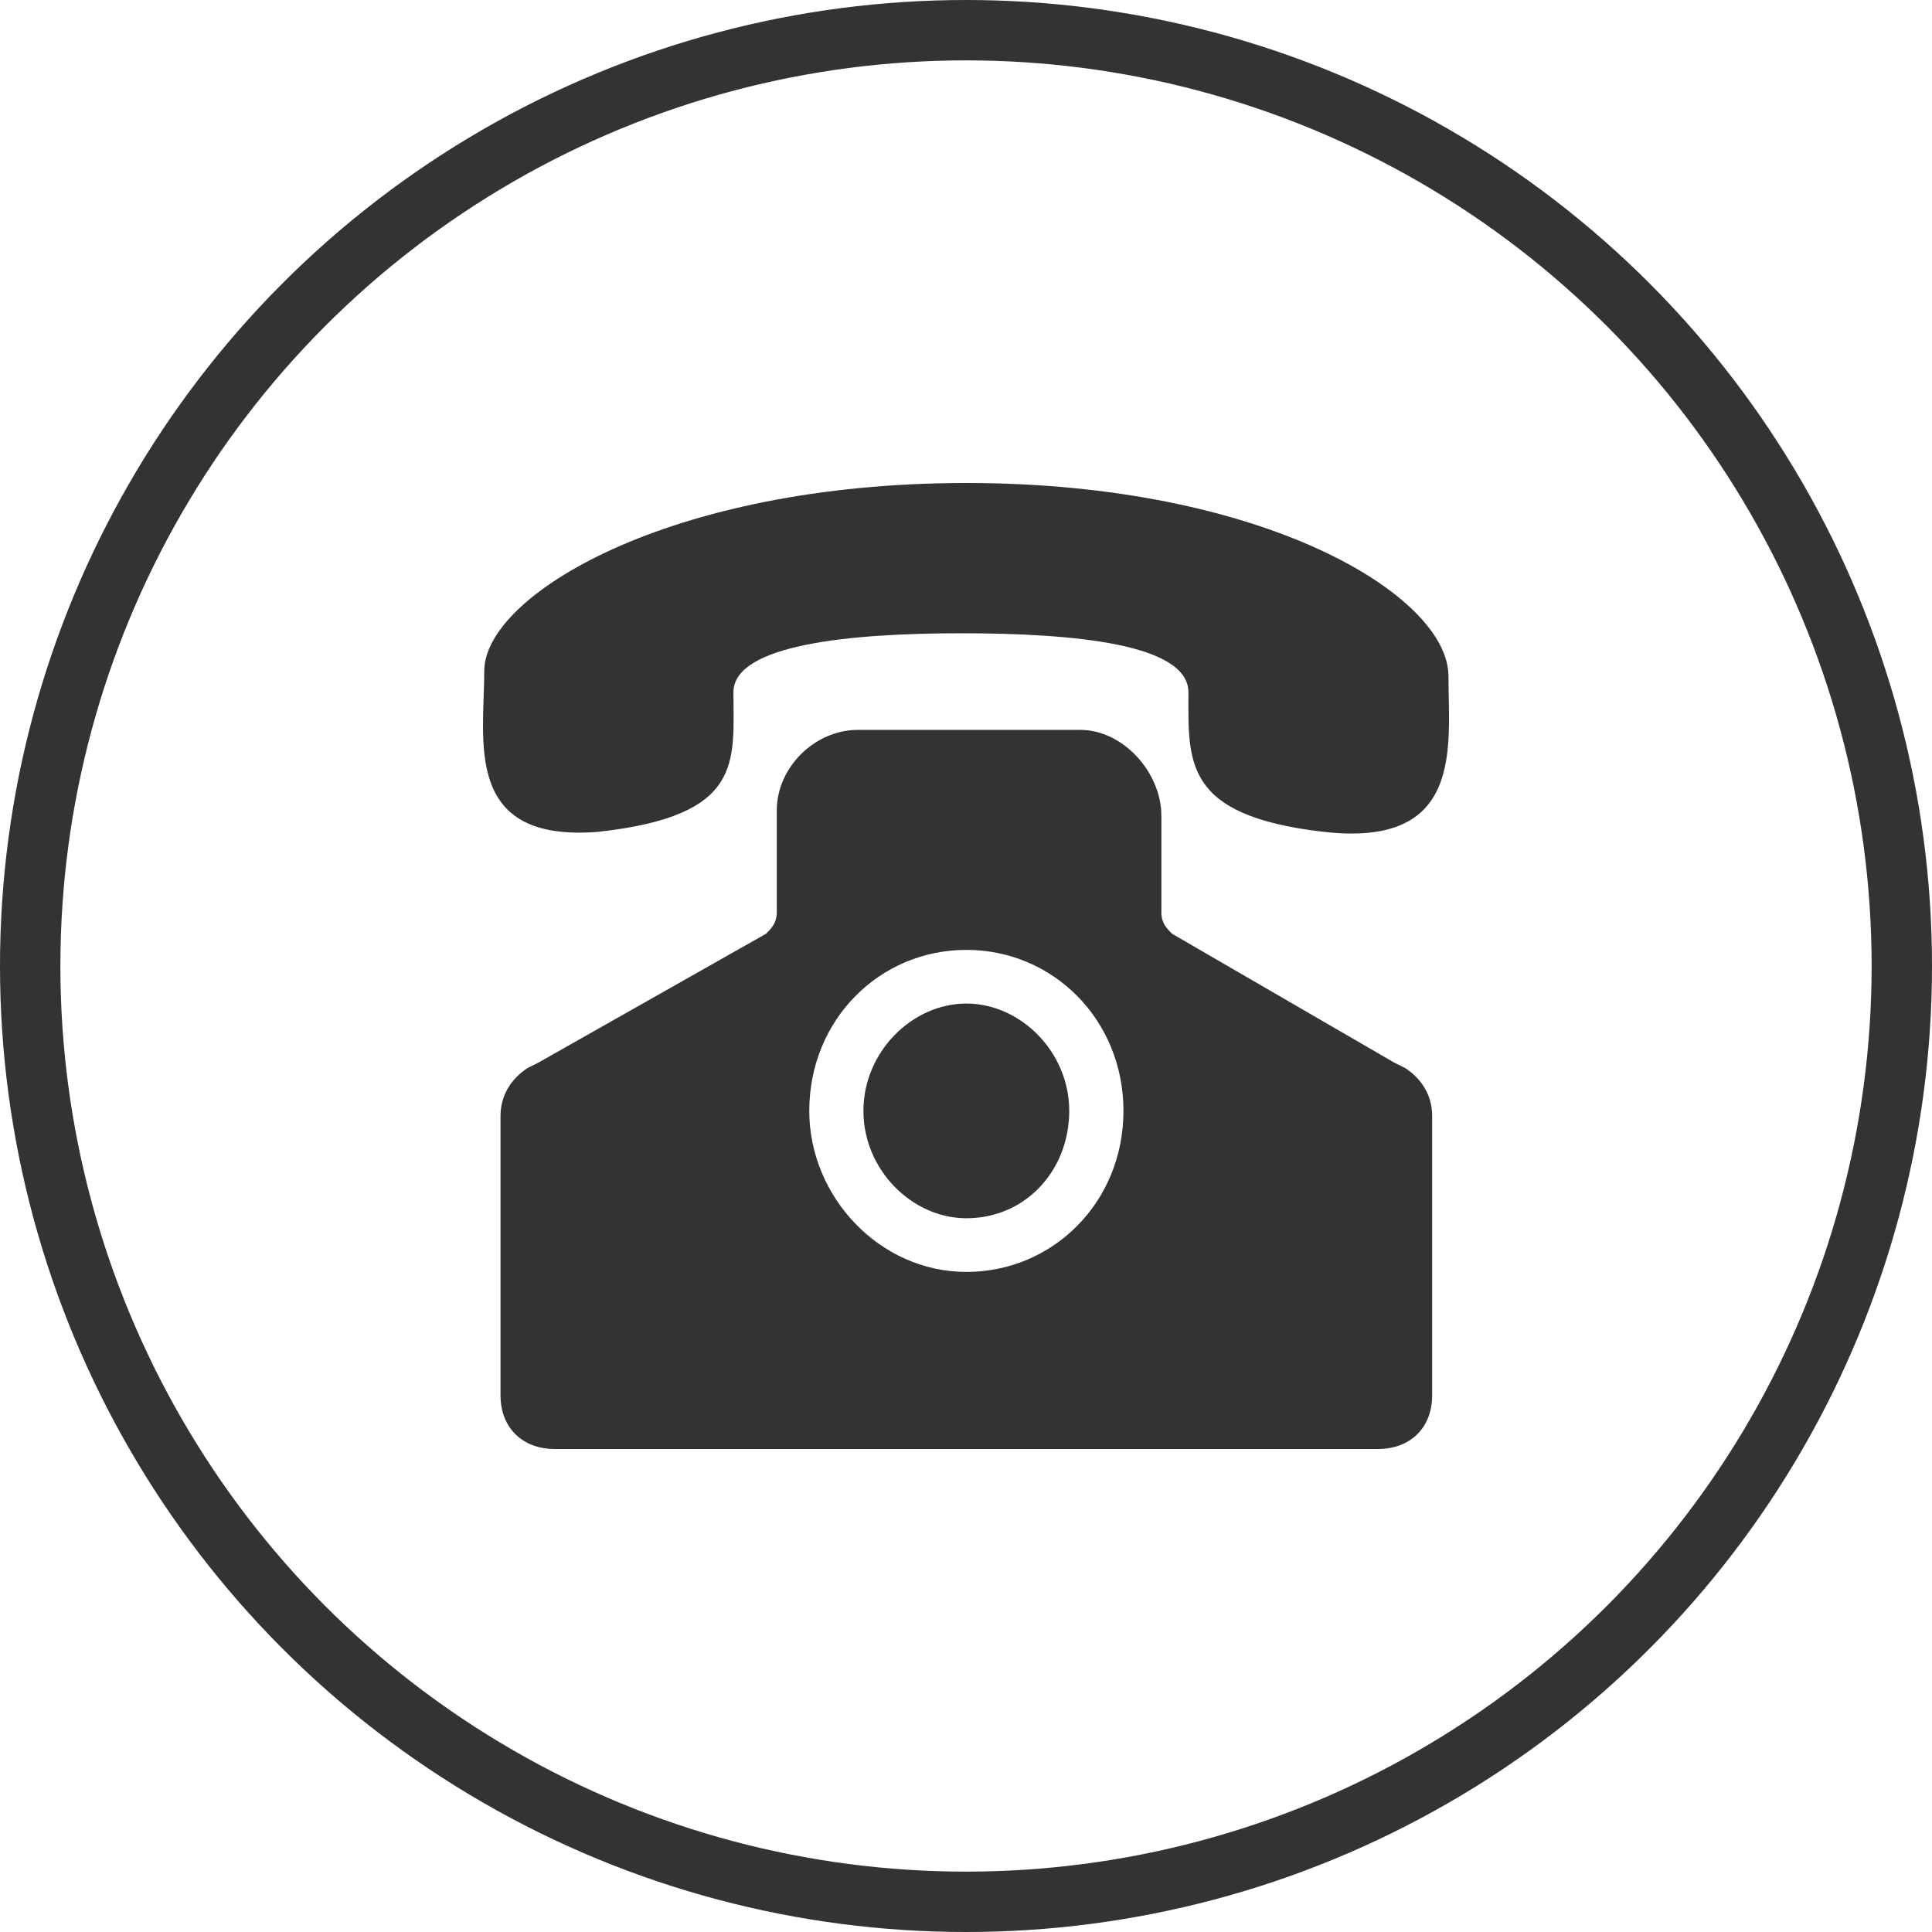
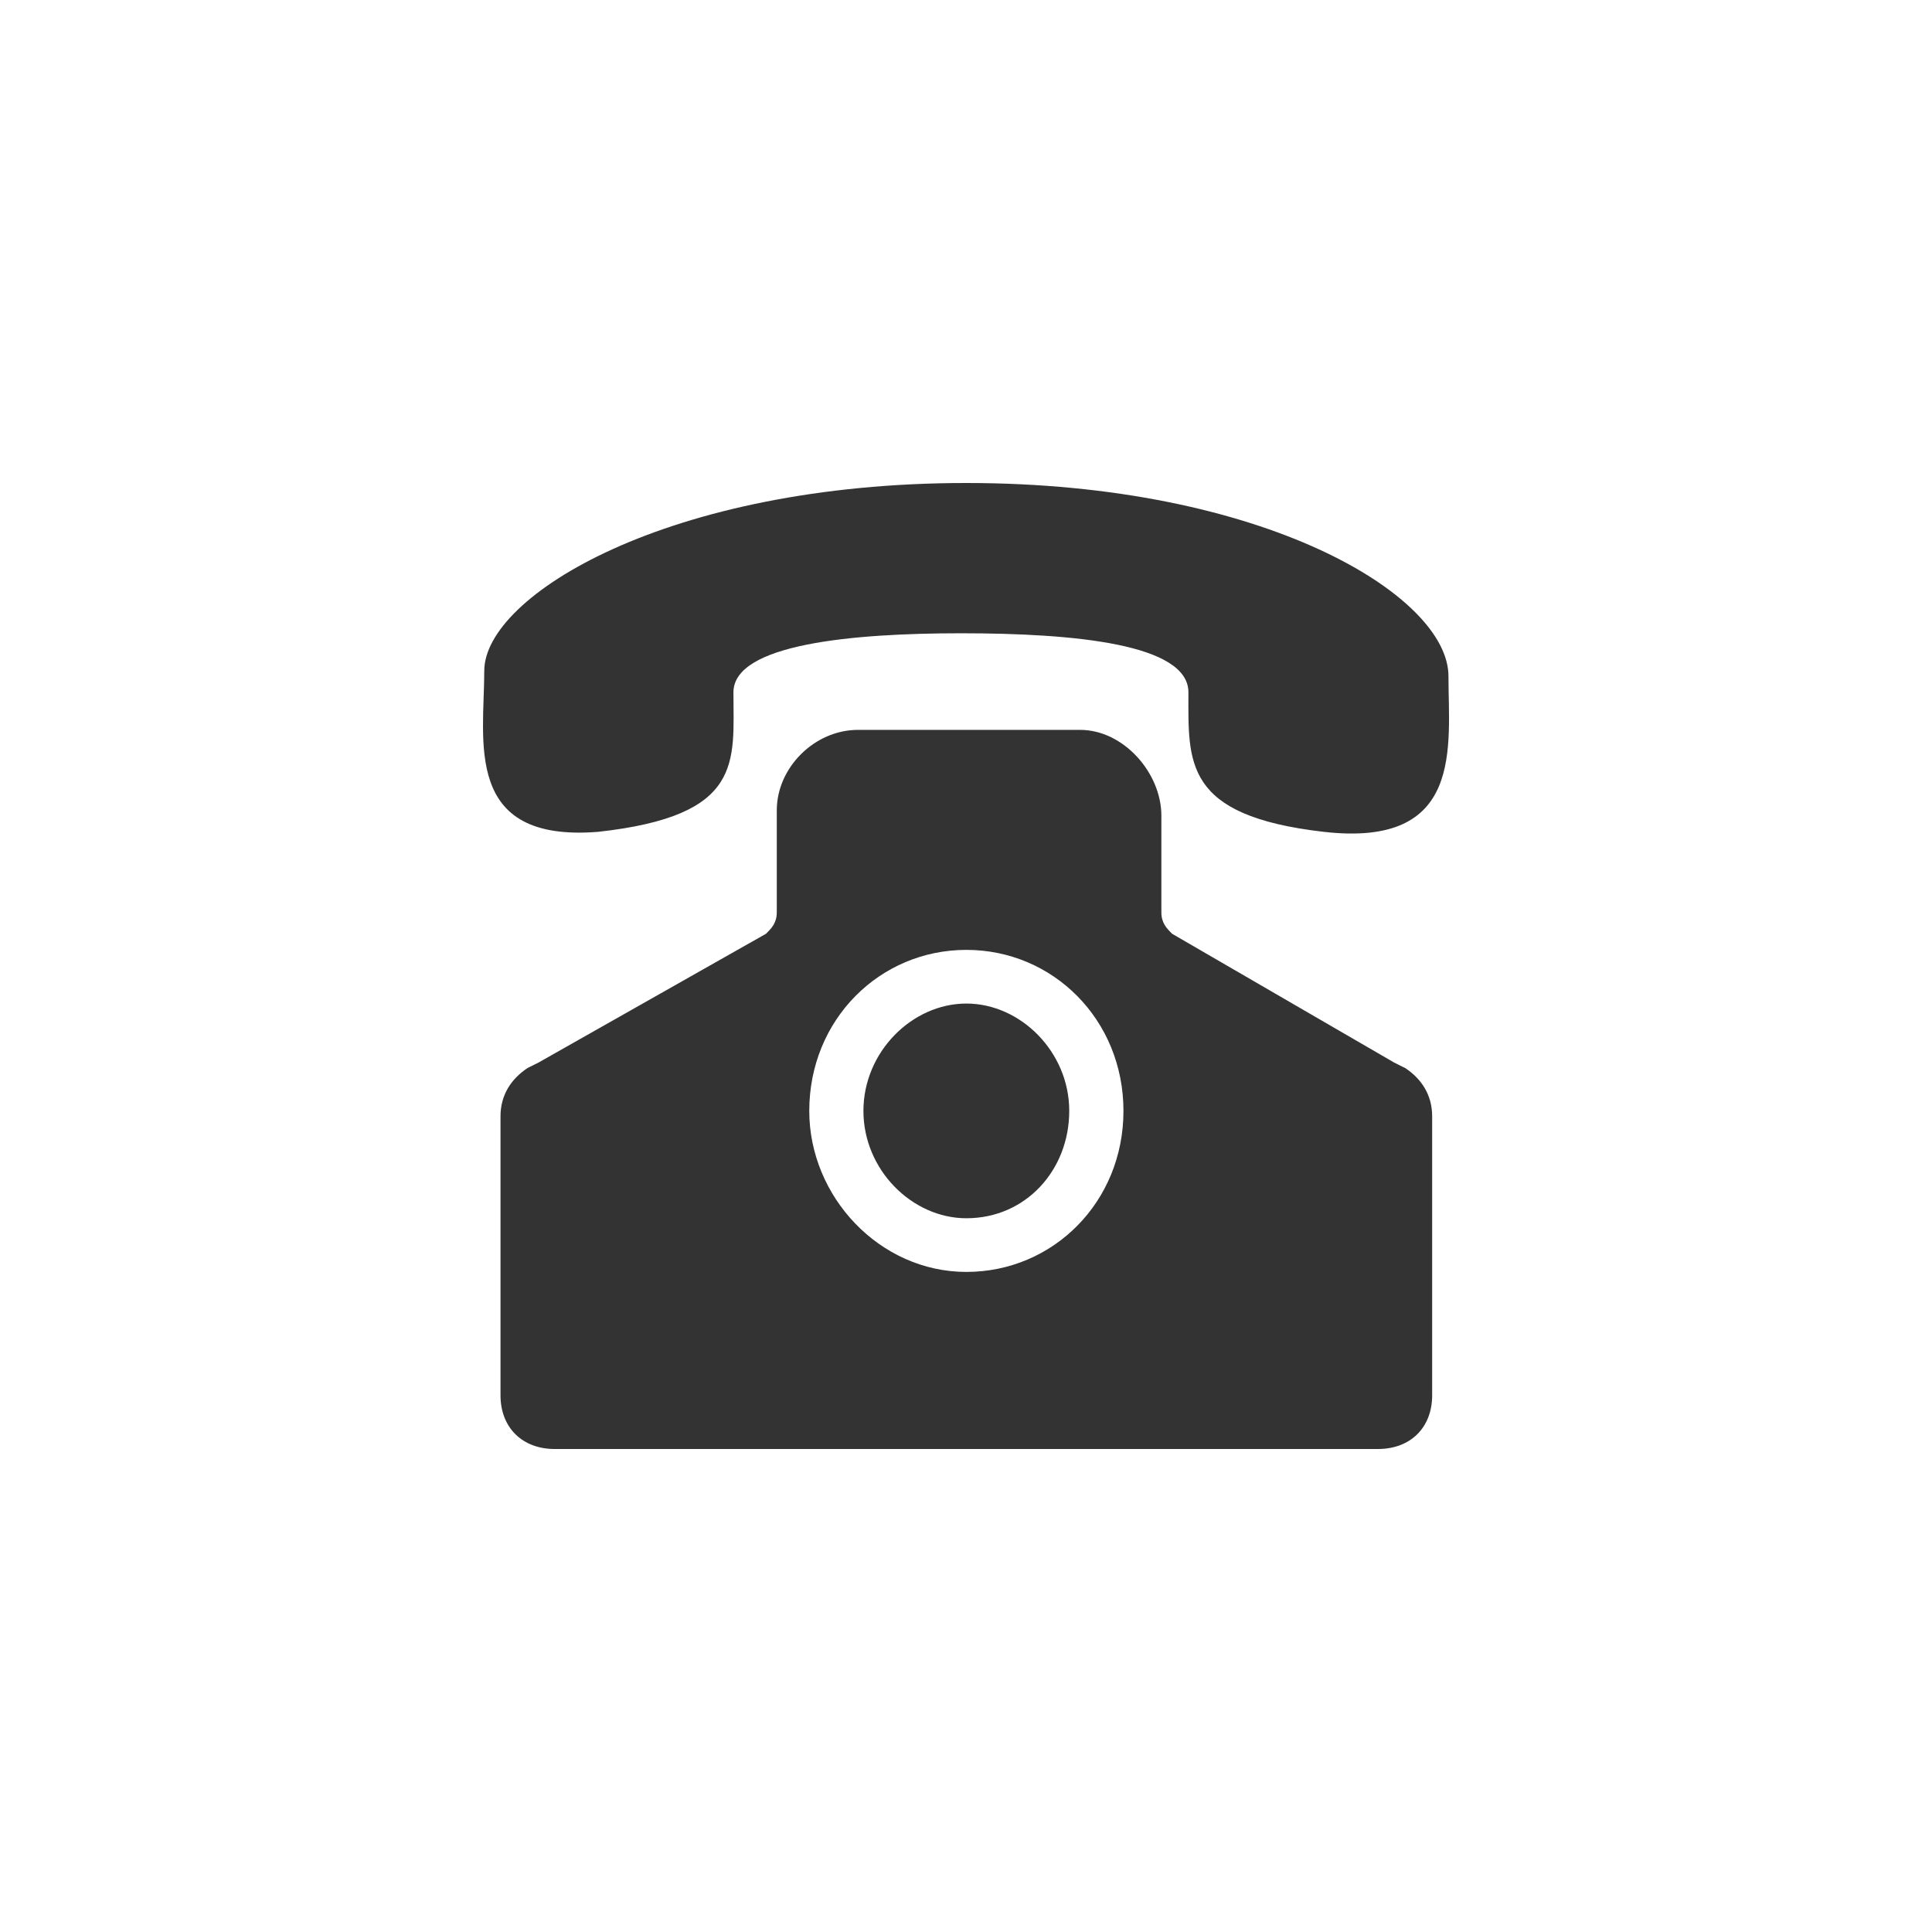
<svg xmlns="http://www.w3.org/2000/svg" width="32px" height="32px" viewBox="0 0 32 32" version="1.1">
  <title>Number@2x</title>
  <g id="页面-1" stroke="none" stroke-width="1" fill="none" fill-rule="evenodd">
    <g id="Dealmom.net_customer-service" transform="translate(-720, -201)">
      <g id="Number" transform="translate(720, 201)">
-         <circle id="椭圆形" stroke="#333333" cx="16" cy="16" r="15.5" />
        <g id="热线-(1)" transform="translate(8, 8)" fill="#333333" fill-rule="nonzero">
          <path d="M0.021,3.111 C0.021,1.867 3.071,0 8.006,0 C12.94,0 15.991,1.867 15.991,3.2 C15.991,4.356 16.26,6.044 13.927,5.778 C11.594,5.511 11.684,4.622 11.684,3.467 C11.684,2.667 9.8,2.489 7.916,2.489 C6.122,2.489 4.148,2.667 4.148,3.467 C4.148,4.622 4.327,5.511 1.905,5.778 C-0.338,5.956 0.021,4.267 0.021,3.111 L0.021,3.111 Z M8.006,12.178 C7.109,12.178 6.301,11.378 6.301,10.4 C6.301,9.422 7.109,8.622 8.006,8.622 C8.903,8.622 9.71,9.422 9.71,10.4 C9.71,11.378 8.993,12.178 8.006,12.178 Z M8.006,13.067 C9.441,13.067 10.608,11.911 10.608,10.4 C10.608,8.889 9.441,7.733 8.006,7.733 C6.57,7.733 5.404,8.889 5.404,10.4 C5.404,11.822 6.57,13.067 8.006,13.067 Z M11.236,5.511 L11.236,7.111 C11.236,7.289 11.325,7.378 11.415,7.467 L15.093,9.6 C15.214,9.662 15.273,9.689 15.273,9.689 C15.542,9.867 15.721,10.133 15.721,10.489 L15.721,15.111 C15.721,15.644 15.363,16 14.824,16 L1.187,16 C0.649,16 0.29,15.644 0.29,15.111 L0.29,10.489 C0.29,10.133 0.47,9.867 0.739,9.689 C0.918,9.6 0.918,9.6 0.918,9.6 L4.686,7.467 C4.776,7.378 4.866,7.289 4.866,7.111 L4.866,5.422 C4.866,4.711 5.494,4.089 6.211,4.089 L9.89,4.089 C10.608,4.089 11.236,4.8 11.236,5.511 Z" id="形状" />
        </g>
      </g>
    </g>
  </g>
</svg>